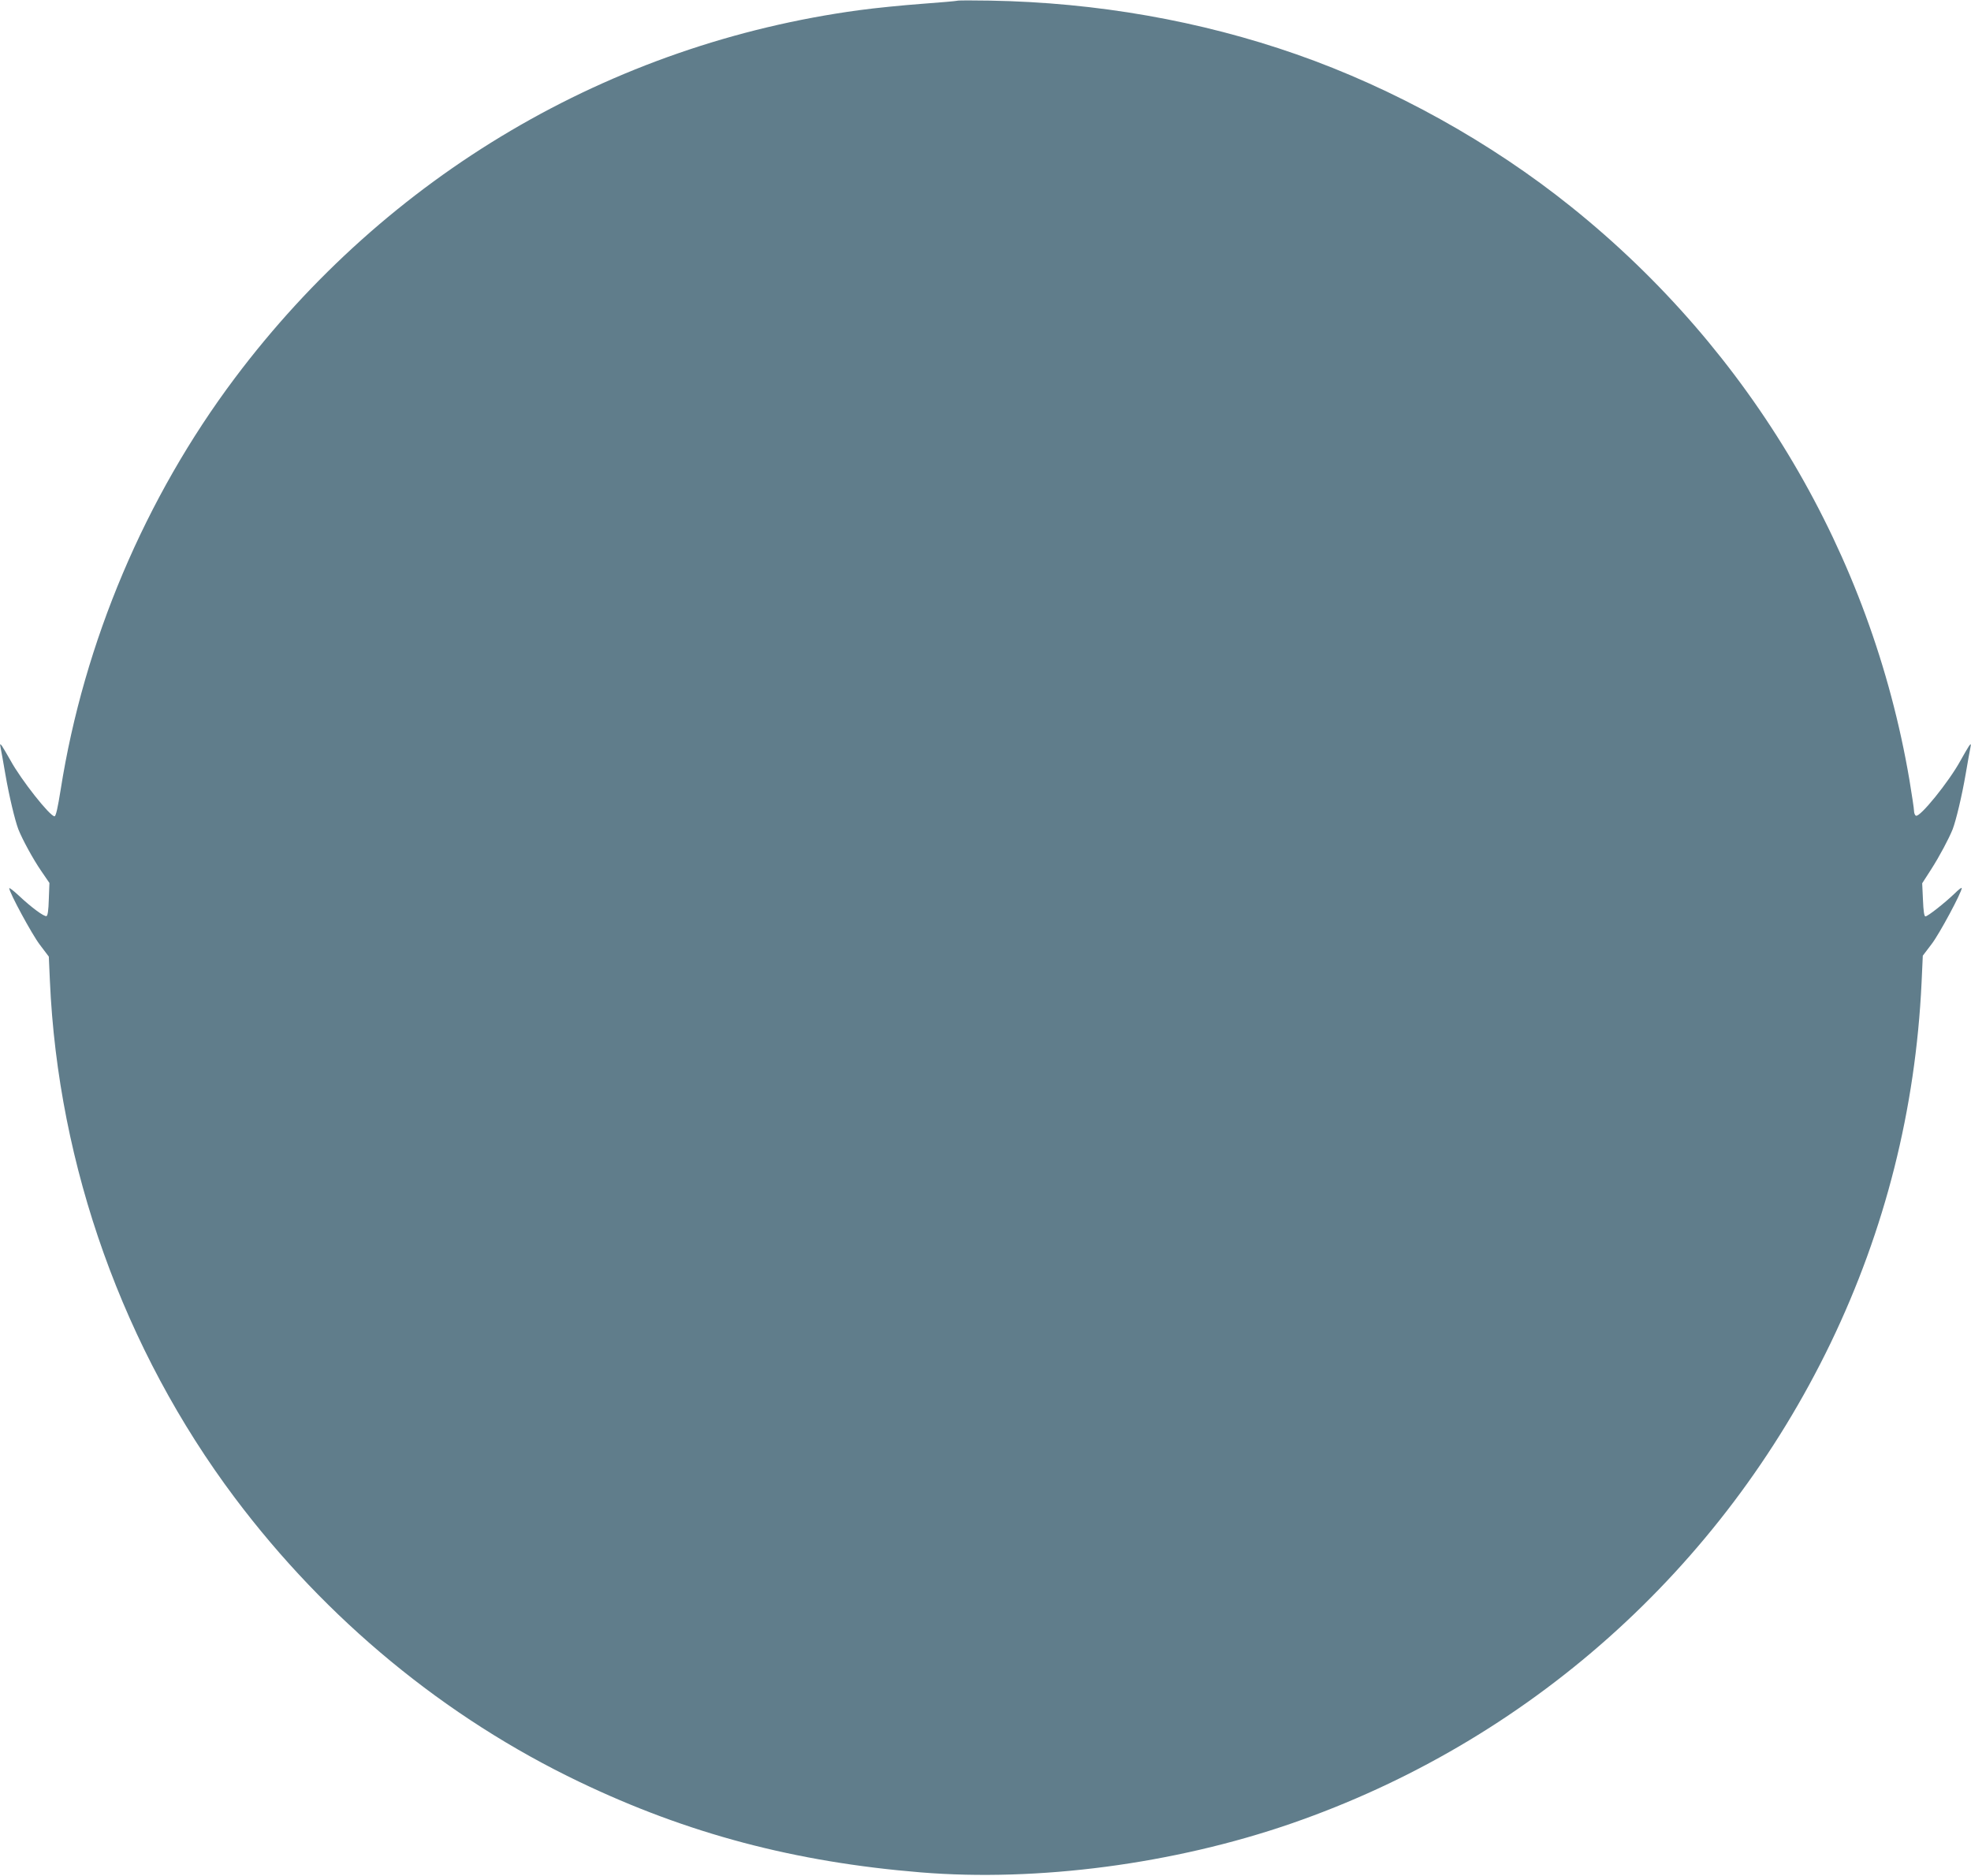
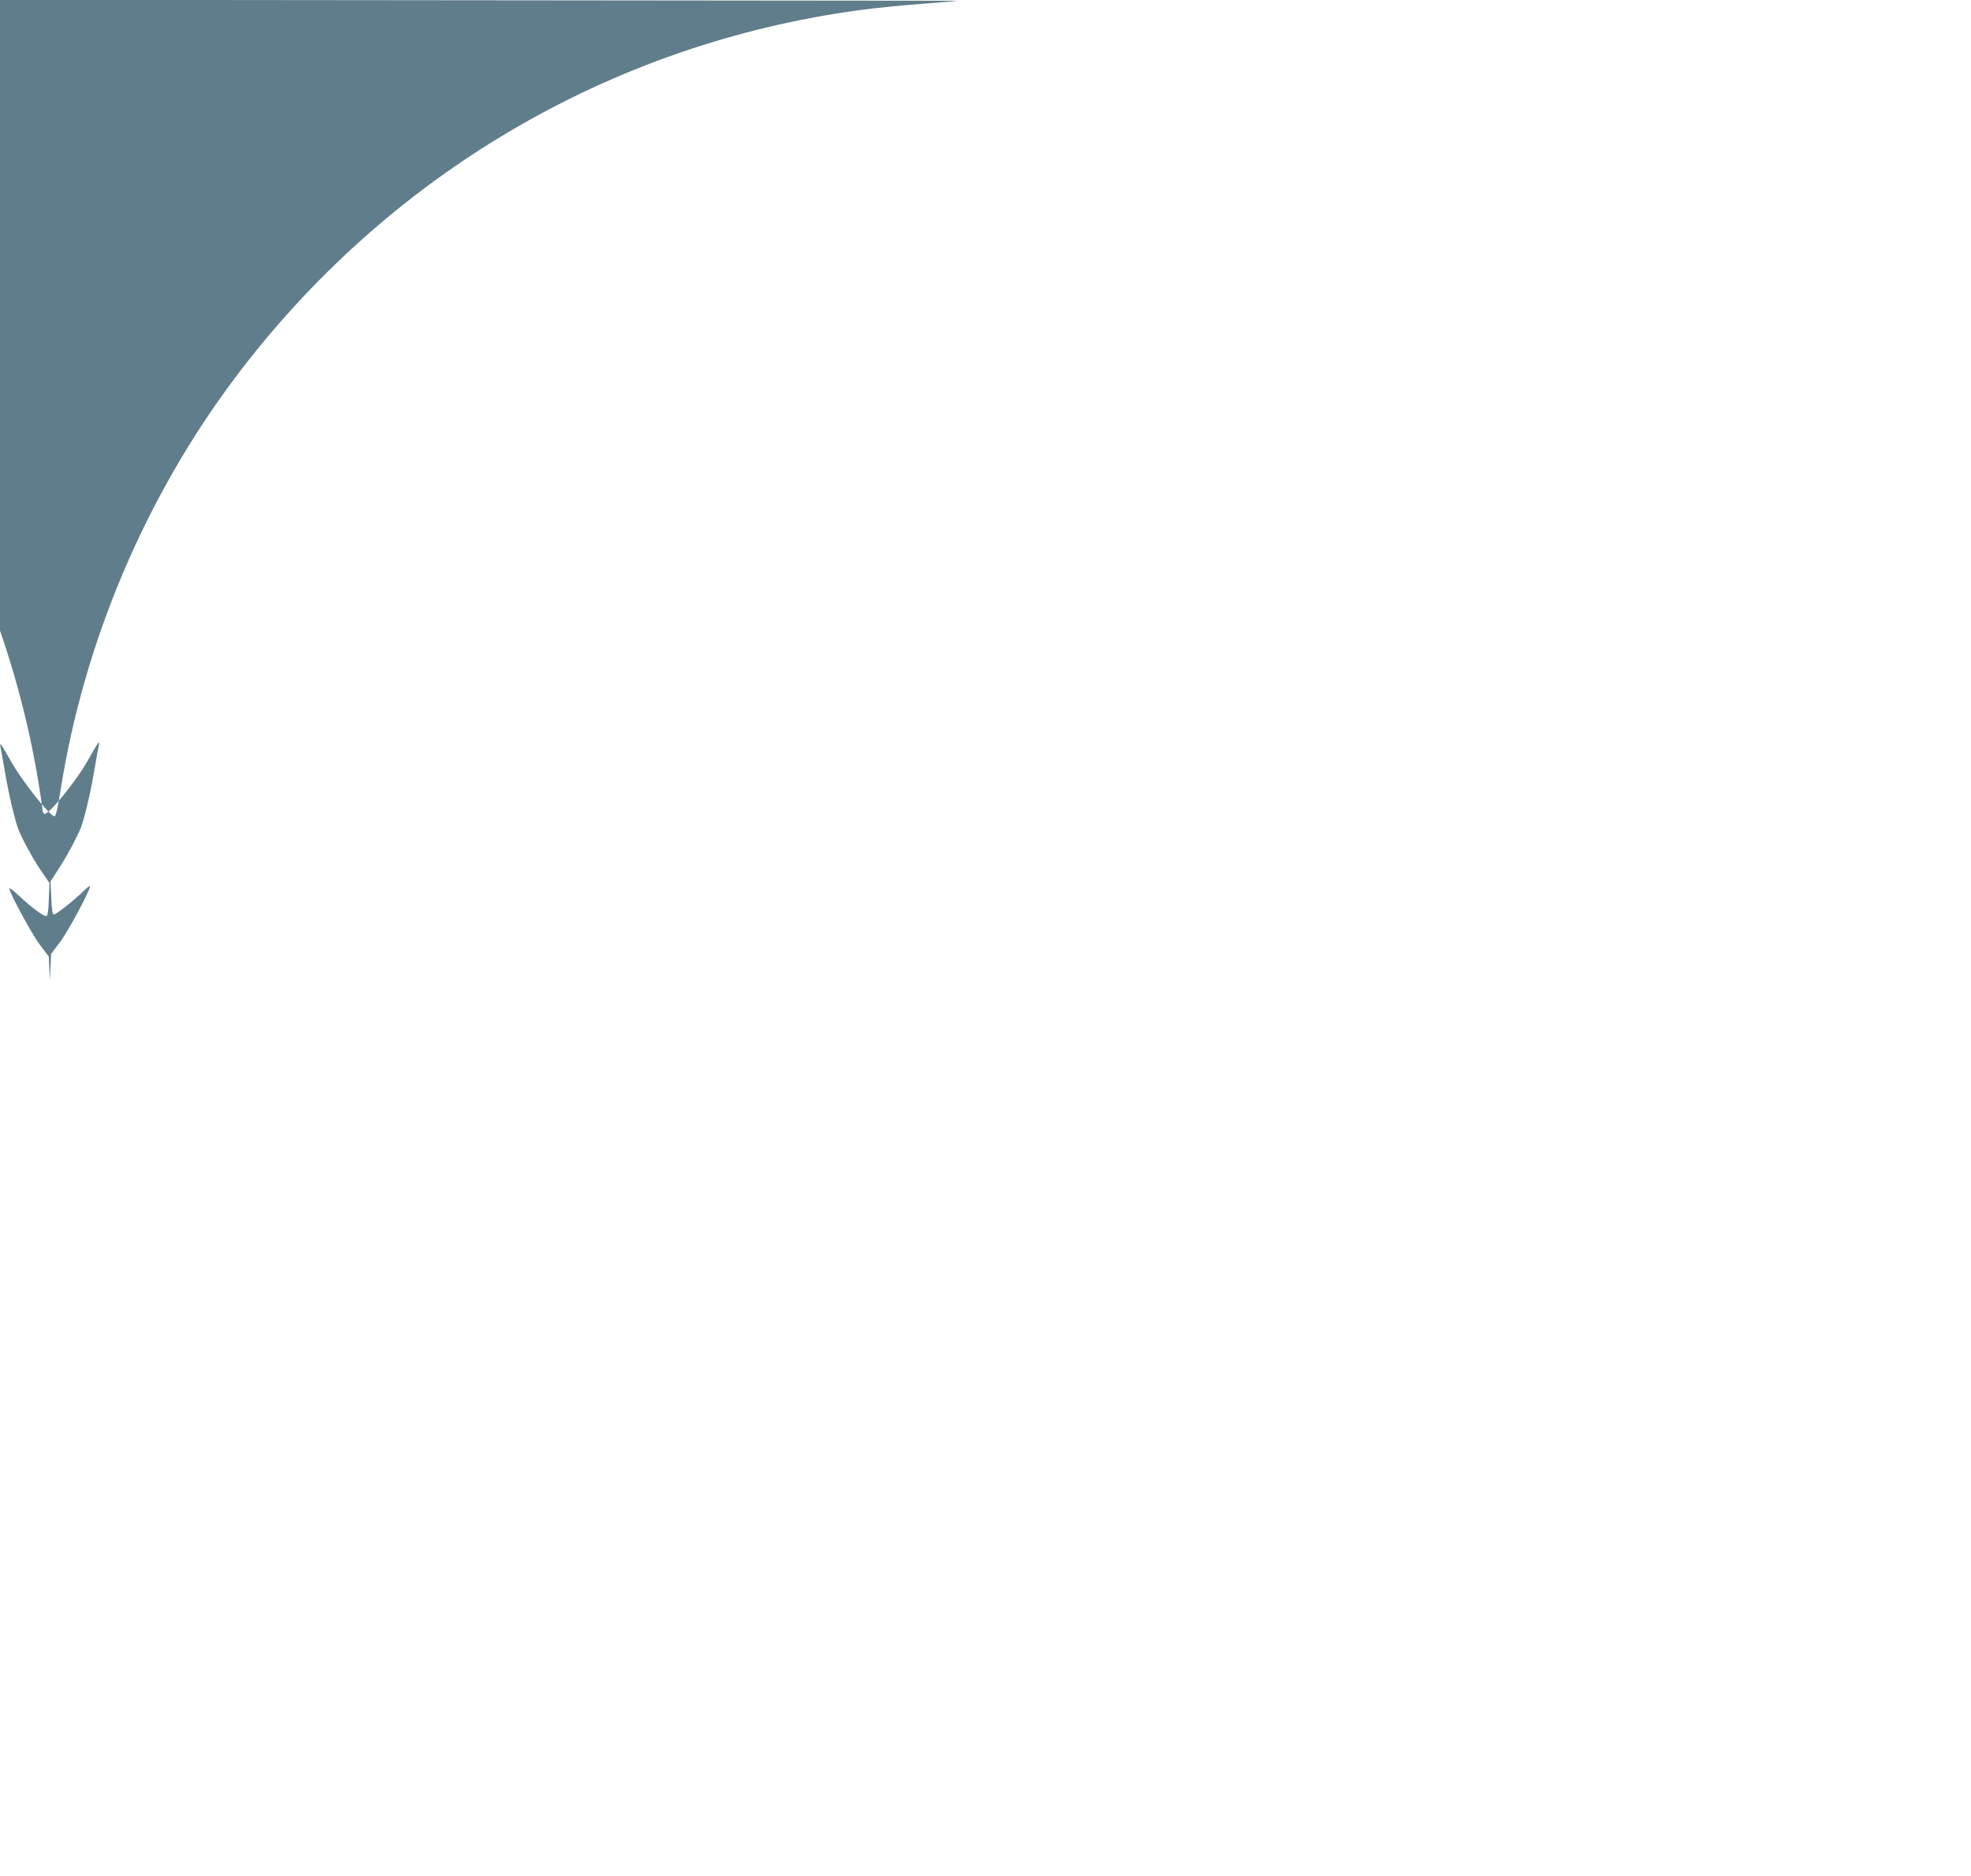
<svg xmlns="http://www.w3.org/2000/svg" version="1.0" width="1280pt" height="1218pt" viewBox="0 0 1280 1218" preserveAspectRatio="xMidYMid meet">
  <g transform="translate(0,1218) scale(0.1,-0.1)" fill="#607d8b" stroke="none">
-     <path d="M6215 12175 c-5 -2 -109 -11 -230 -20 -121 -9 -303 -27 -405 -41 -1618 -219 -3066 -1072 -4055 -2389 -582 -775 -980 -1714 -1131 -2672 -19 -119 -31 -173 -40 -173 -30 0 -218 238 -286 363 -24 42 -49 85 -56 95 -12 15 -13 13 -8 -13 4 -16 17 -94 31 -173 24 -140 62 -298 84 -356 27 -68 97 -196 148 -270 l54 -79 -4 -105 c-2 -72 -7 -107 -15 -110 -15 -5 -97 55 -181 134 -33 31 -61 52 -61 47 0 -27 147 -299 198 -366 l59 -78 7 -157 c53 -1205 479 -2395 1201 -3357 594 -791 1365 -1427 2239 -1845 700 -335 1396 -520 2216 -587 761 -62 1643 54 2405 317 1539 532 2794 1650 3504 3121 353 733 551 1515 590 2339 l8 175 57 75 c51 66 196 337 196 364 0 6 -21 -10 -47 -36 -65 -62 -174 -148 -189 -148 -8 0 -13 34 -16 108 l-5 107 58 90 c55 86 115 199 140 261 22 58 60 216 84 356 14 79 27 157 31 173 5 26 4 28 -8 13 -7 -10 -32 -53 -56 -96 -76 -139 -266 -373 -290 -358 -7 4 -12 18 -12 31 0 14 -14 104 -30 202 -249 1462 -1029 2784 -2195 3719 -524 421 -1153 770 -1785 991 -623 218 -1299 337 -1990 349 -113 2 -209 2 -215 -1z" />
+     <path d="M6215 12175 c-5 -2 -109 -11 -230 -20 -121 -9 -303 -27 -405 -41 -1618 -219 -3066 -1072 -4055 -2389 -582 -775 -980 -1714 -1131 -2672 -19 -119 -31 -173 -40 -173 -30 0 -218 238 -286 363 -24 42 -49 85 -56 95 -12 15 -13 13 -8 -13 4 -16 17 -94 31 -173 24 -140 62 -298 84 -356 27 -68 97 -196 148 -270 l54 -79 -4 -105 c-2 -72 -7 -107 -15 -110 -15 -5 -97 55 -181 134 -33 31 -61 52 -61 47 0 -27 147 -299 198 -366 l59 -78 7 -157 l8 175 57 75 c51 66 196 337 196 364 0 6 -21 -10 -47 -36 -65 -62 -174 -148 -189 -148 -8 0 -13 34 -16 108 l-5 107 58 90 c55 86 115 199 140 261 22 58 60 216 84 356 14 79 27 157 31 173 5 26 4 28 -8 13 -7 -10 -32 -53 -56 -96 -76 -139 -266 -373 -290 -358 -7 4 -12 18 -12 31 0 14 -14 104 -30 202 -249 1462 -1029 2784 -2195 3719 -524 421 -1153 770 -1785 991 -623 218 -1299 337 -1990 349 -113 2 -209 2 -215 -1z" />
  </g>
</svg>